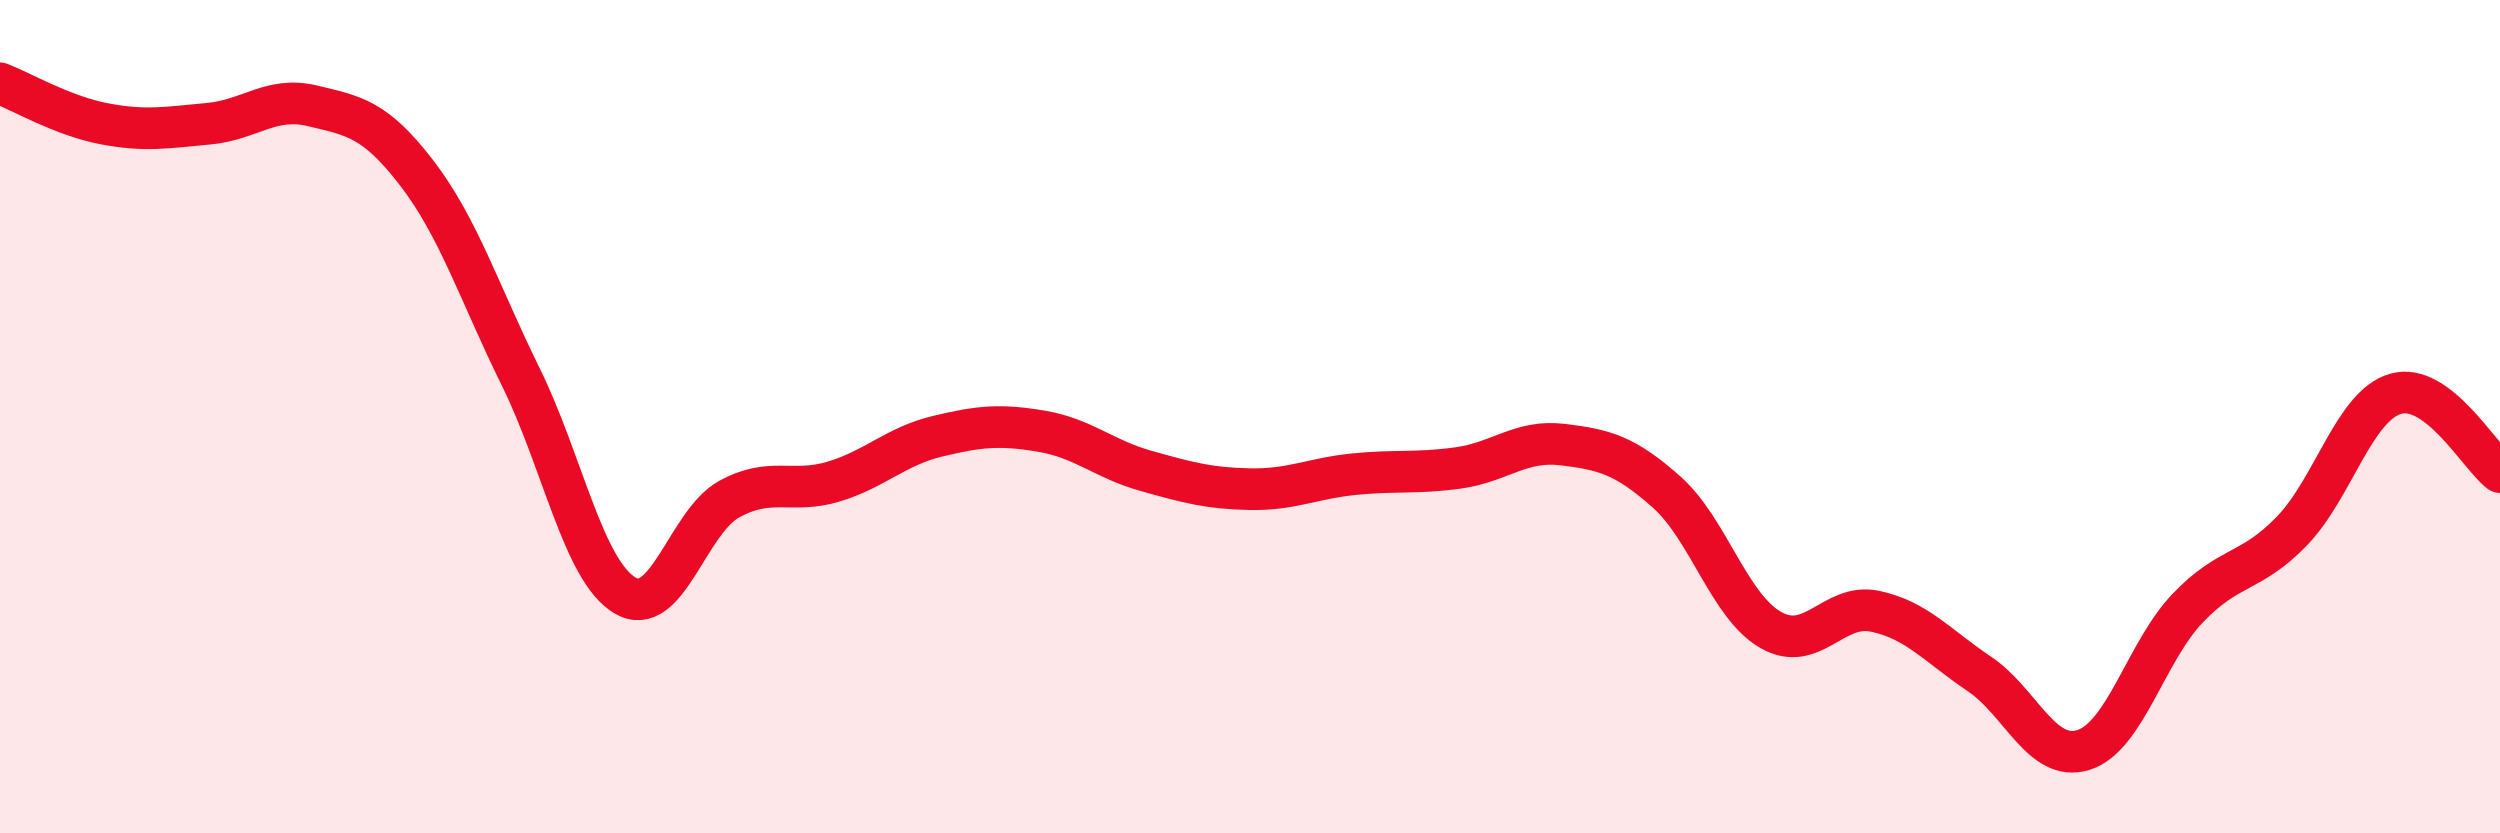
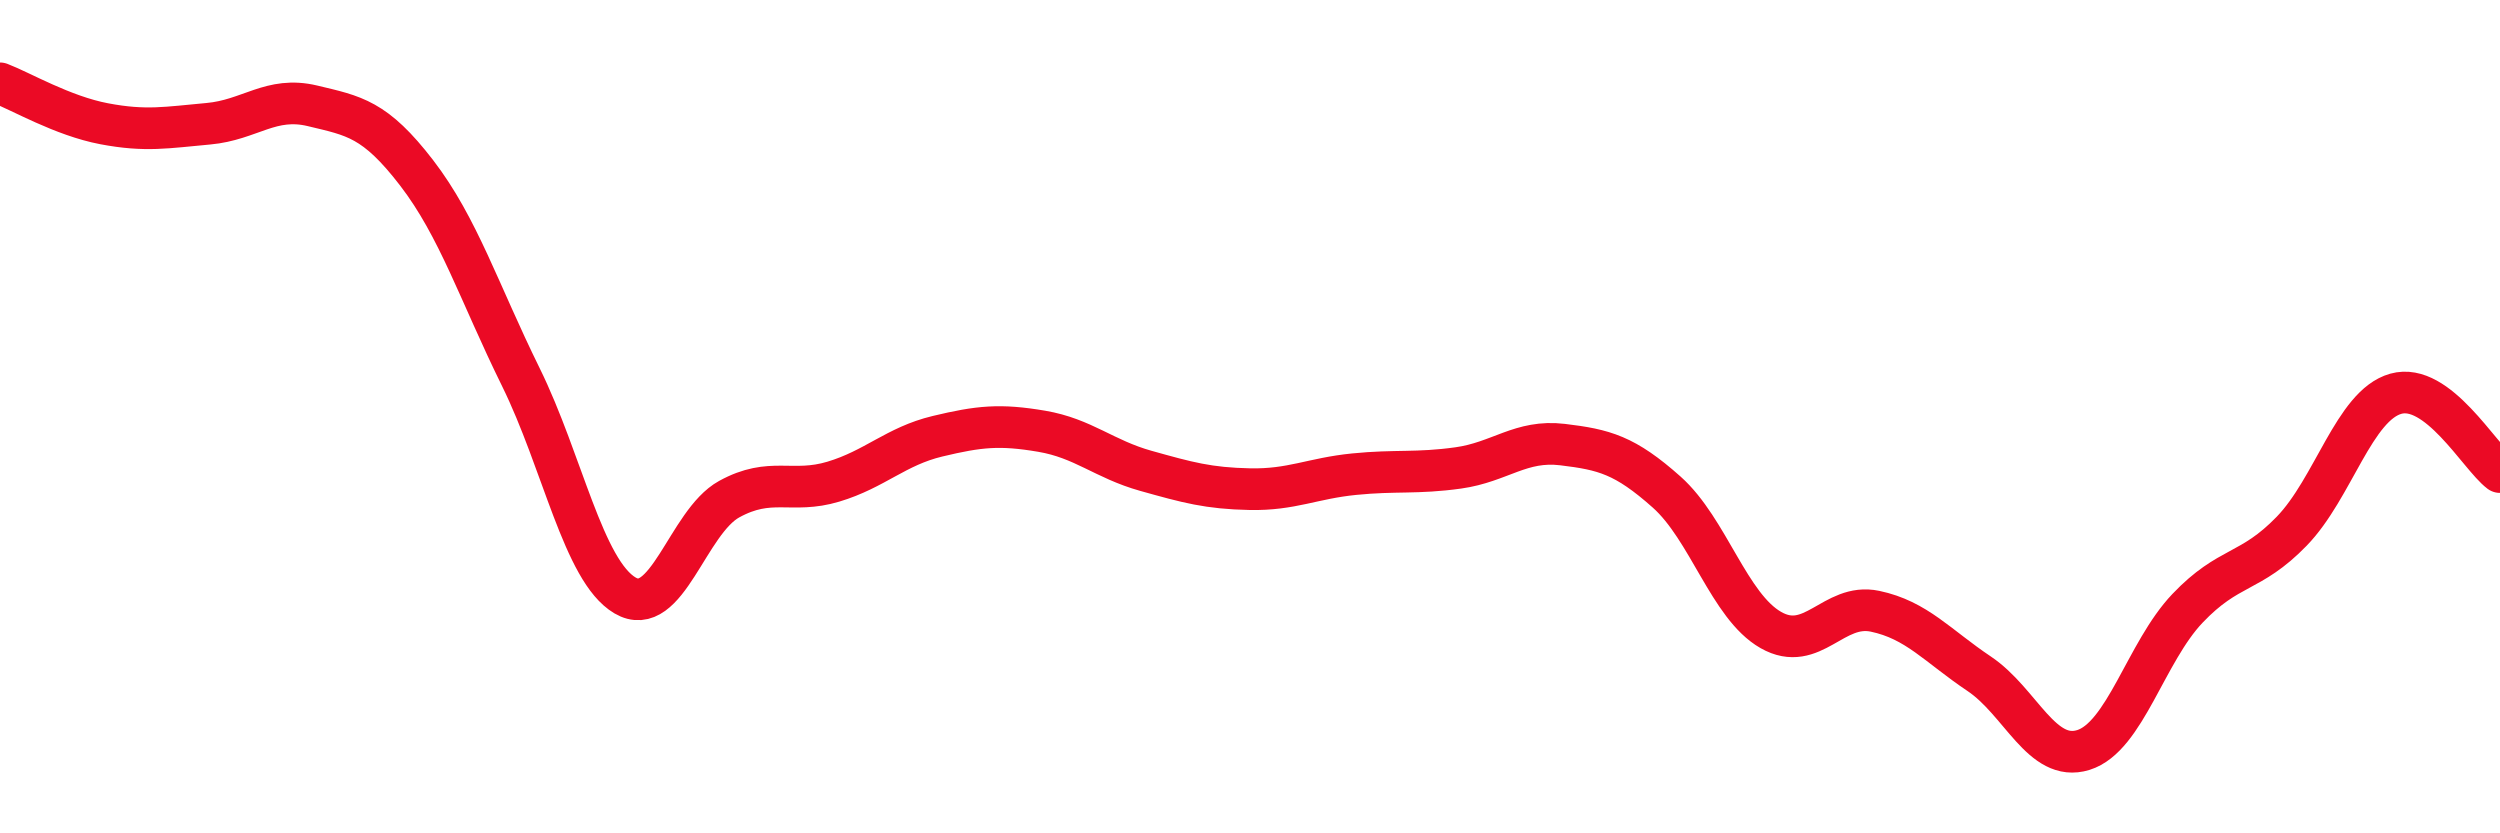
<svg xmlns="http://www.w3.org/2000/svg" width="60" height="20" viewBox="0 0 60 20">
-   <path d="M 0,2 C 0.5,2.19 1.5,2.78 2.5,2.97 C 3.5,3.16 4,3.06 5,2.97 C 6,2.88 6.5,2.3 7.5,2.54 C 8.5,2.78 9,2.85 10,4.15 C 11,5.45 11.5,7.02 12.5,9.05 C 13.5,11.08 14,13.7 15,14.29 C 16,14.88 16.5,12.53 17.5,11.98 C 18.5,11.43 19,11.86 20,11.56 C 21,11.26 21.5,10.71 22.5,10.47 C 23.5,10.23 24,10.18 25,10.35 C 26,10.52 26.5,11.02 27.5,11.3 C 28.5,11.58 29,11.72 30,11.74 C 31,11.76 31.5,11.48 32.5,11.38 C 33.5,11.28 34,11.37 35,11.23 C 36,11.09 36.5,10.55 37.5,10.67 C 38.5,10.79 39,10.92 40,11.81 C 41,12.7 41.5,14.55 42.5,15.12 C 43.5,15.69 44,14.46 45,14.67 C 46,14.88 46.5,15.5 47.5,16.17 C 48.5,16.84 49,18.31 50,18 C 51,17.69 51.5,15.65 52.5,14.6 C 53.5,13.55 54,13.78 55,12.75 C 56,11.72 56.5,9.73 57.5,9.45 C 58.5,9.17 59.5,10.95 60,11.33L60 20L0 20Z" fill="#EB0A25" opacity="0.1" stroke-linecap="round" stroke-linejoin="round" />
  <path d="M 0,2 C 0.5,2.19 1.5,2.78 2.5,2.97 C 3.5,3.16 4,3.06 5,2.97 C 6,2.88 6.5,2.3 7.5,2.54 C 8.5,2.78 9,2.85 10,4.15 C 11,5.45 11.5,7.02 12.5,9.05 C 13.5,11.08 14,13.7 15,14.29 C 16,14.88 16.5,12.53 17.5,11.98 C 18.5,11.43 19,11.86 20,11.56 C 21,11.26 21.5,10.71 22.5,10.47 C 23.5,10.23 24,10.18 25,10.35 C 26,10.52 26.5,11.02 27.5,11.3 C 28.5,11.58 29,11.72 30,11.74 C 31,11.76 31.5,11.48 32.5,11.38 C 33.5,11.28 34,11.37 35,11.23 C 36,11.09 36.5,10.55 37.5,10.67 C 38.5,10.79 39,10.92 40,11.81 C 41,12.7 41.5,14.55 42.5,15.12 C 43.5,15.69 44,14.46 45,14.67 C 46,14.88 46.5,15.5 47.5,16.17 C 48.5,16.84 49,18.31 50,18 C 51,17.69 51.5,15.65 52.5,14.6 C 53.5,13.55 54,13.78 55,12.75 C 56,11.72 56.5,9.73 57.5,9.45 C 58.5,9.17 59.5,10.95 60,11.33" stroke="#EB0A25" stroke-width="1" fill="none" stroke-linecap="round" stroke-linejoin="round" />
</svg>